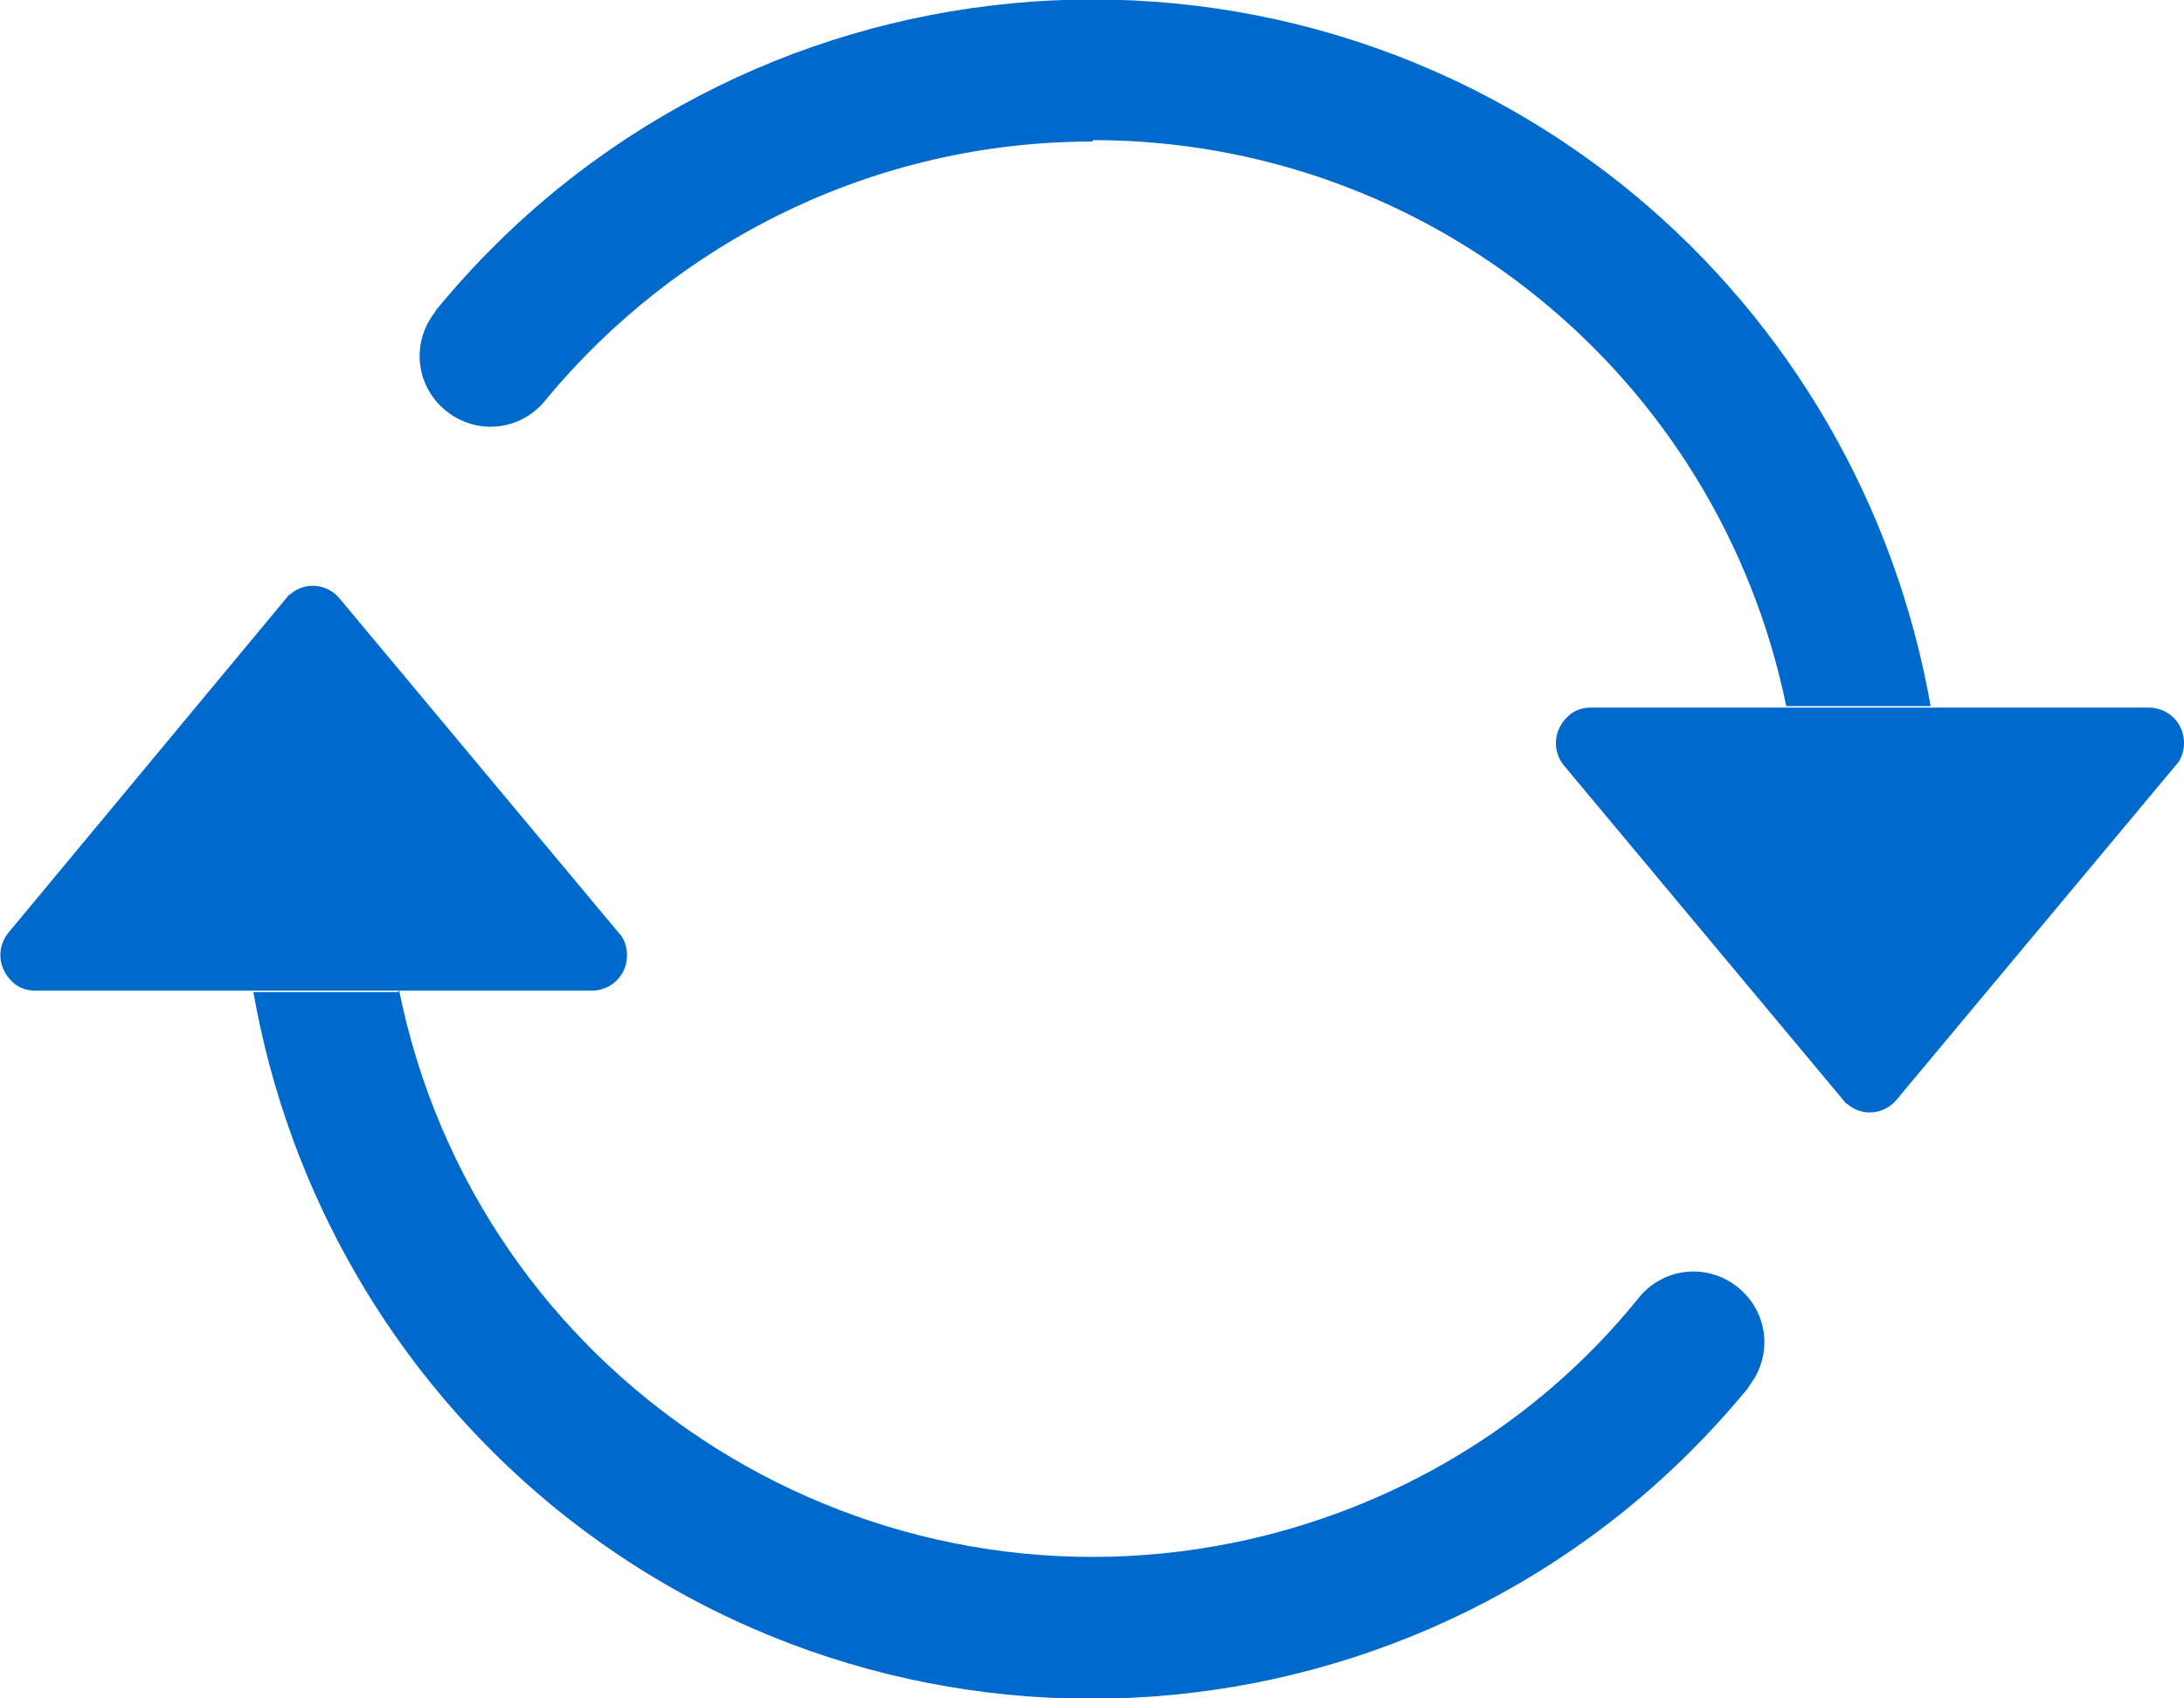
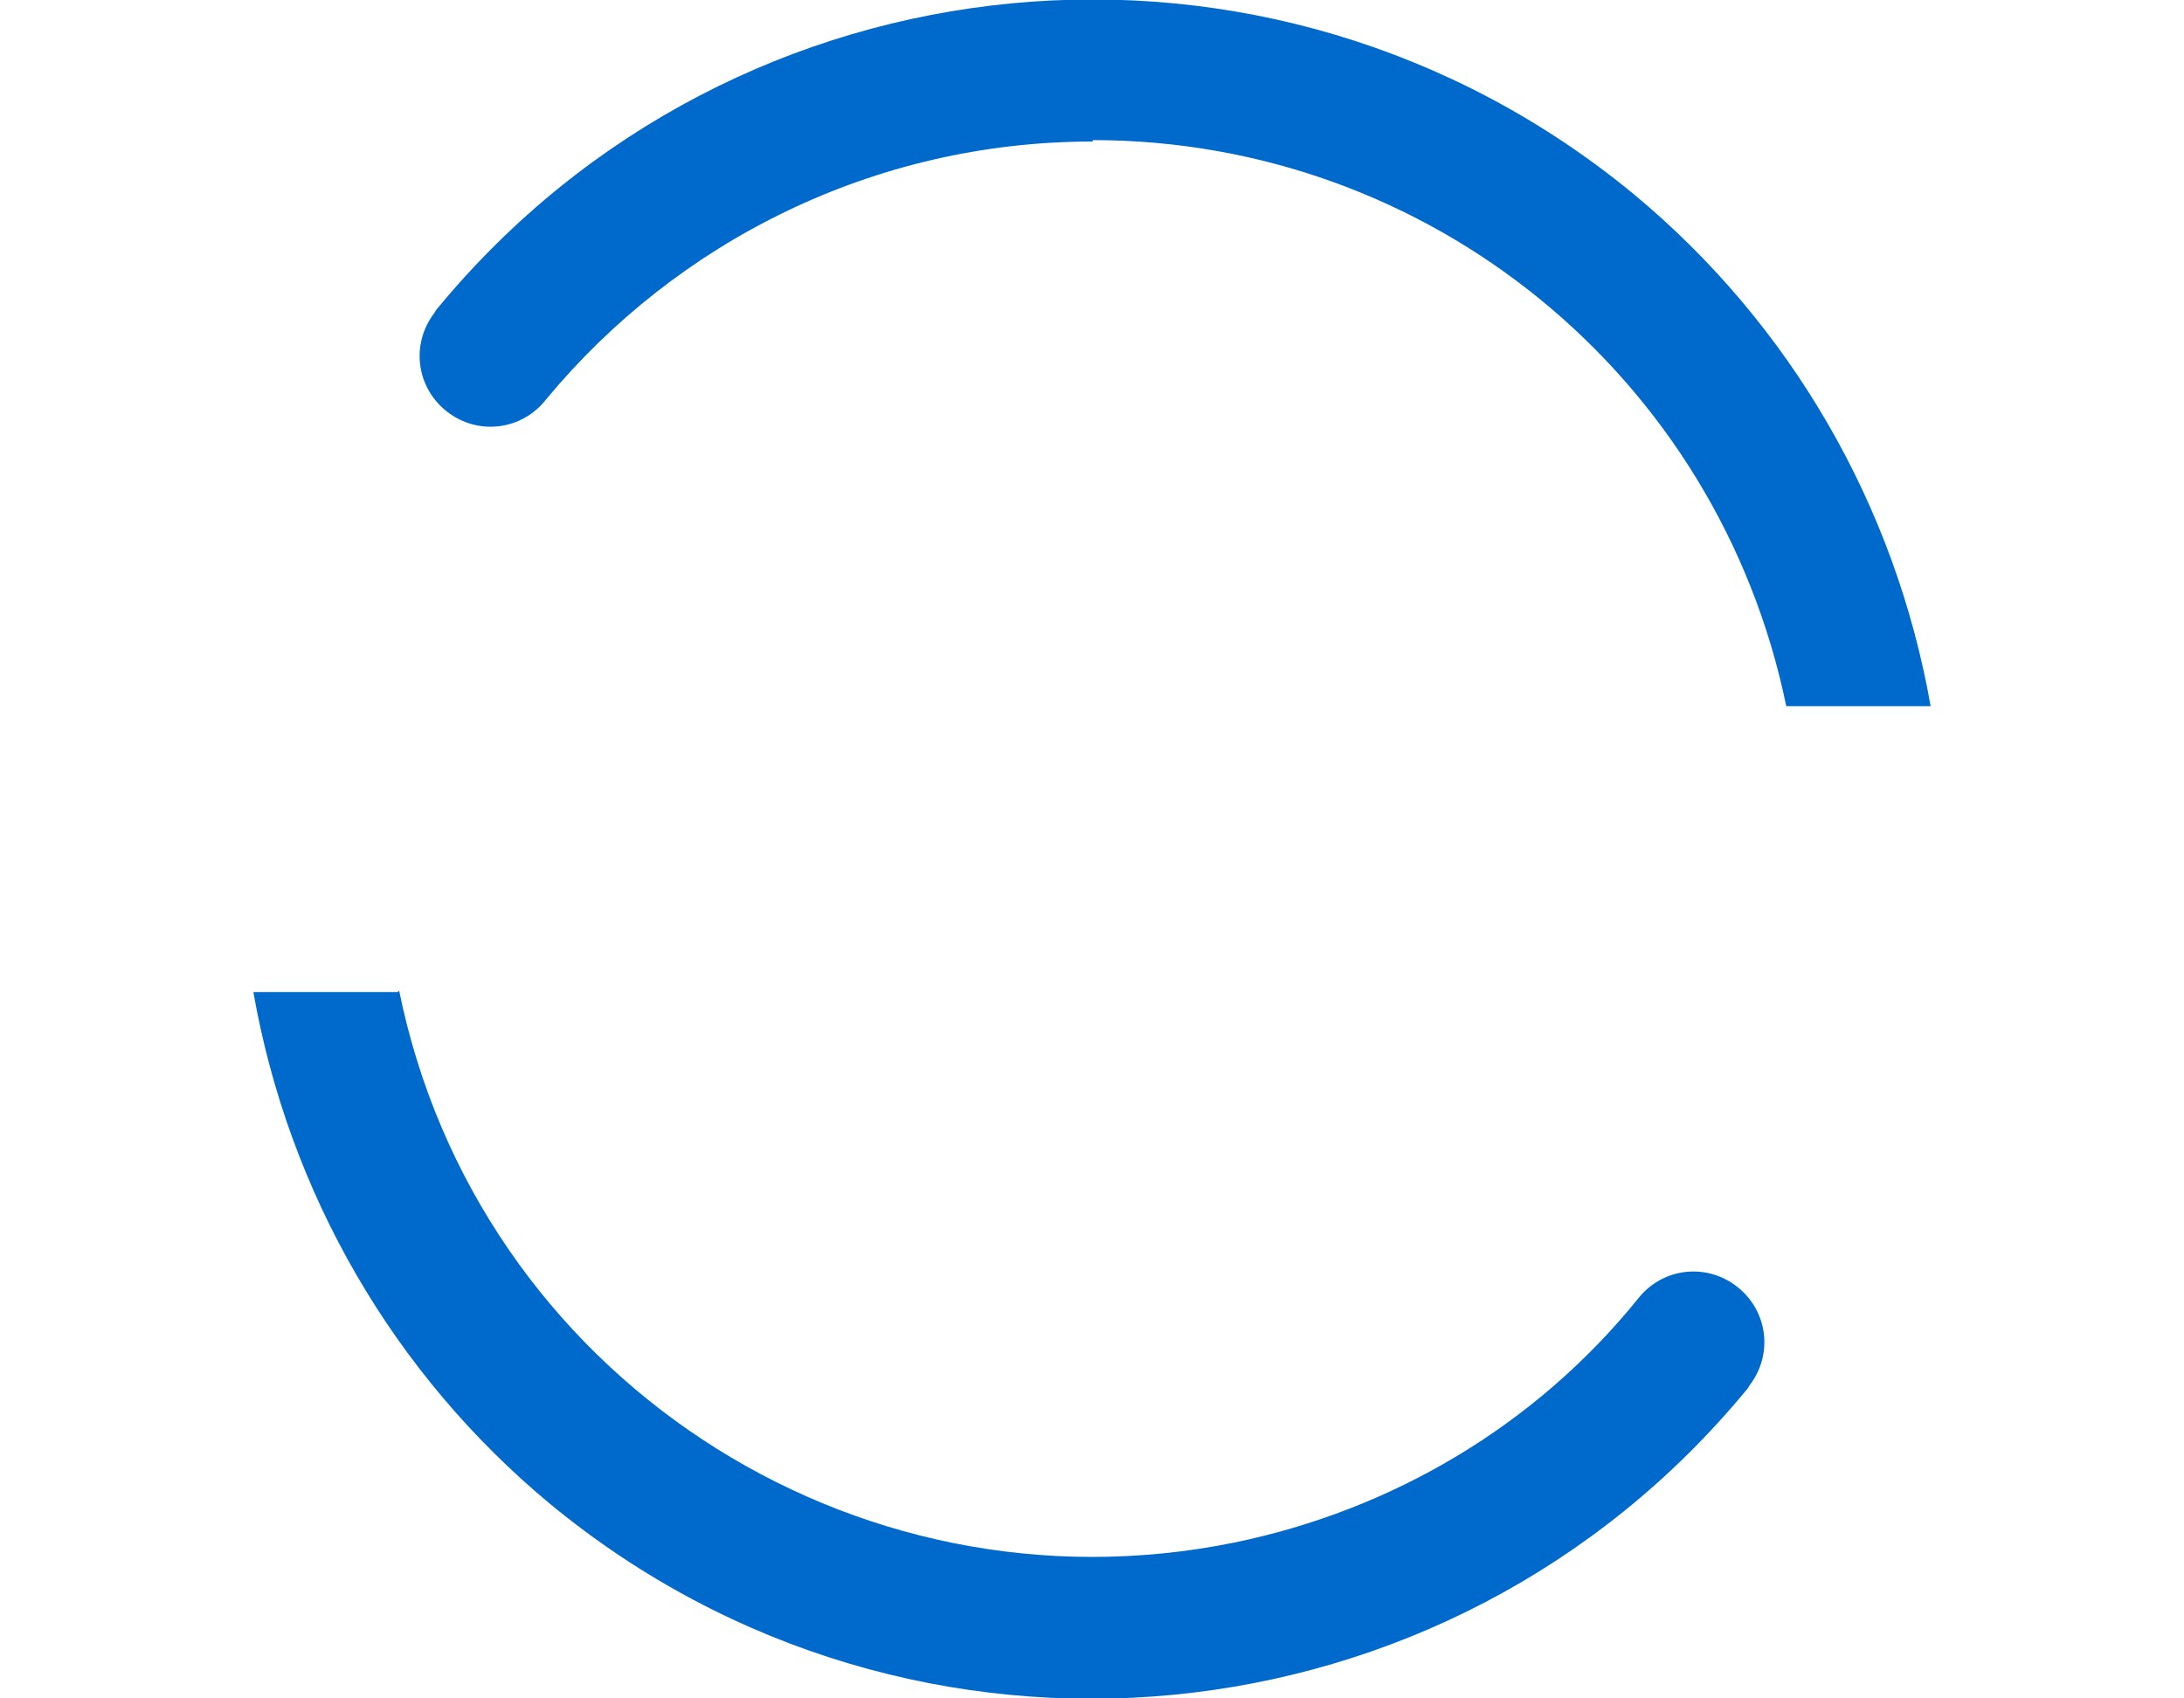
<svg xmlns="http://www.w3.org/2000/svg" id="Ebene_2" data-name="Ebene 2" viewBox="0 0 15.43 12">
  <defs>
    <style>      .cls-1 {        fill-rule: evenodd;      }      .cls-1, .cls-2 {        fill: #0069cc;      }    </style>
  </defs>
  <g id="Ebene_1-2" data-name="Ebene 1">
-     <path class="cls-2" d="M11.25,5h3.93c.14,0,.25.11.25.25,0,.06-.02.12-.06.16l-1.97,2.36c-.09.11-.25.12-.35.03-.01,0-.02-.02-.03-.03l-1.97-2.36c-.09-.11-.07-.26.03-.35.04-.04.1-.06.16-.06M.25,7h3.93c.14,0,.25-.11.25-.25,0-.06-.02-.12-.06-.16l-1.97-2.36c-.09-.11-.25-.12-.35-.03-.01,0-.02.02-.03.03L.06,6.59c-.09.11-.07.26.03.35.04.04.1.06.16.06" />
    <path class="cls-1" d="M7.72,1c-1.55,0-2.94.71-3.86,1.82-.17.22-.48.26-.7.09-.22-.17-.26-.48-.09-.7,0,0,.01-.02.02-.03C5.2-.38,8.98-.74,11.54,1.37c1.11.92,1.85,2.2,2.1,3.62h-1.02c-.48-2.33-2.52-4-4.9-4M2.82,7c.55,2.71,3.2,4.45,5.9,3.9,1.12-.23,2.13-.83,2.85-1.72.17-.22.48-.26.7-.09.22.17.26.48.09.7,0,0-.01.02-.02.03-2.11,2.56-5.89,2.92-8.45.81-1.11-.92-1.85-2.2-2.1-3.62h1.02Z" />
  </g>
</svg>